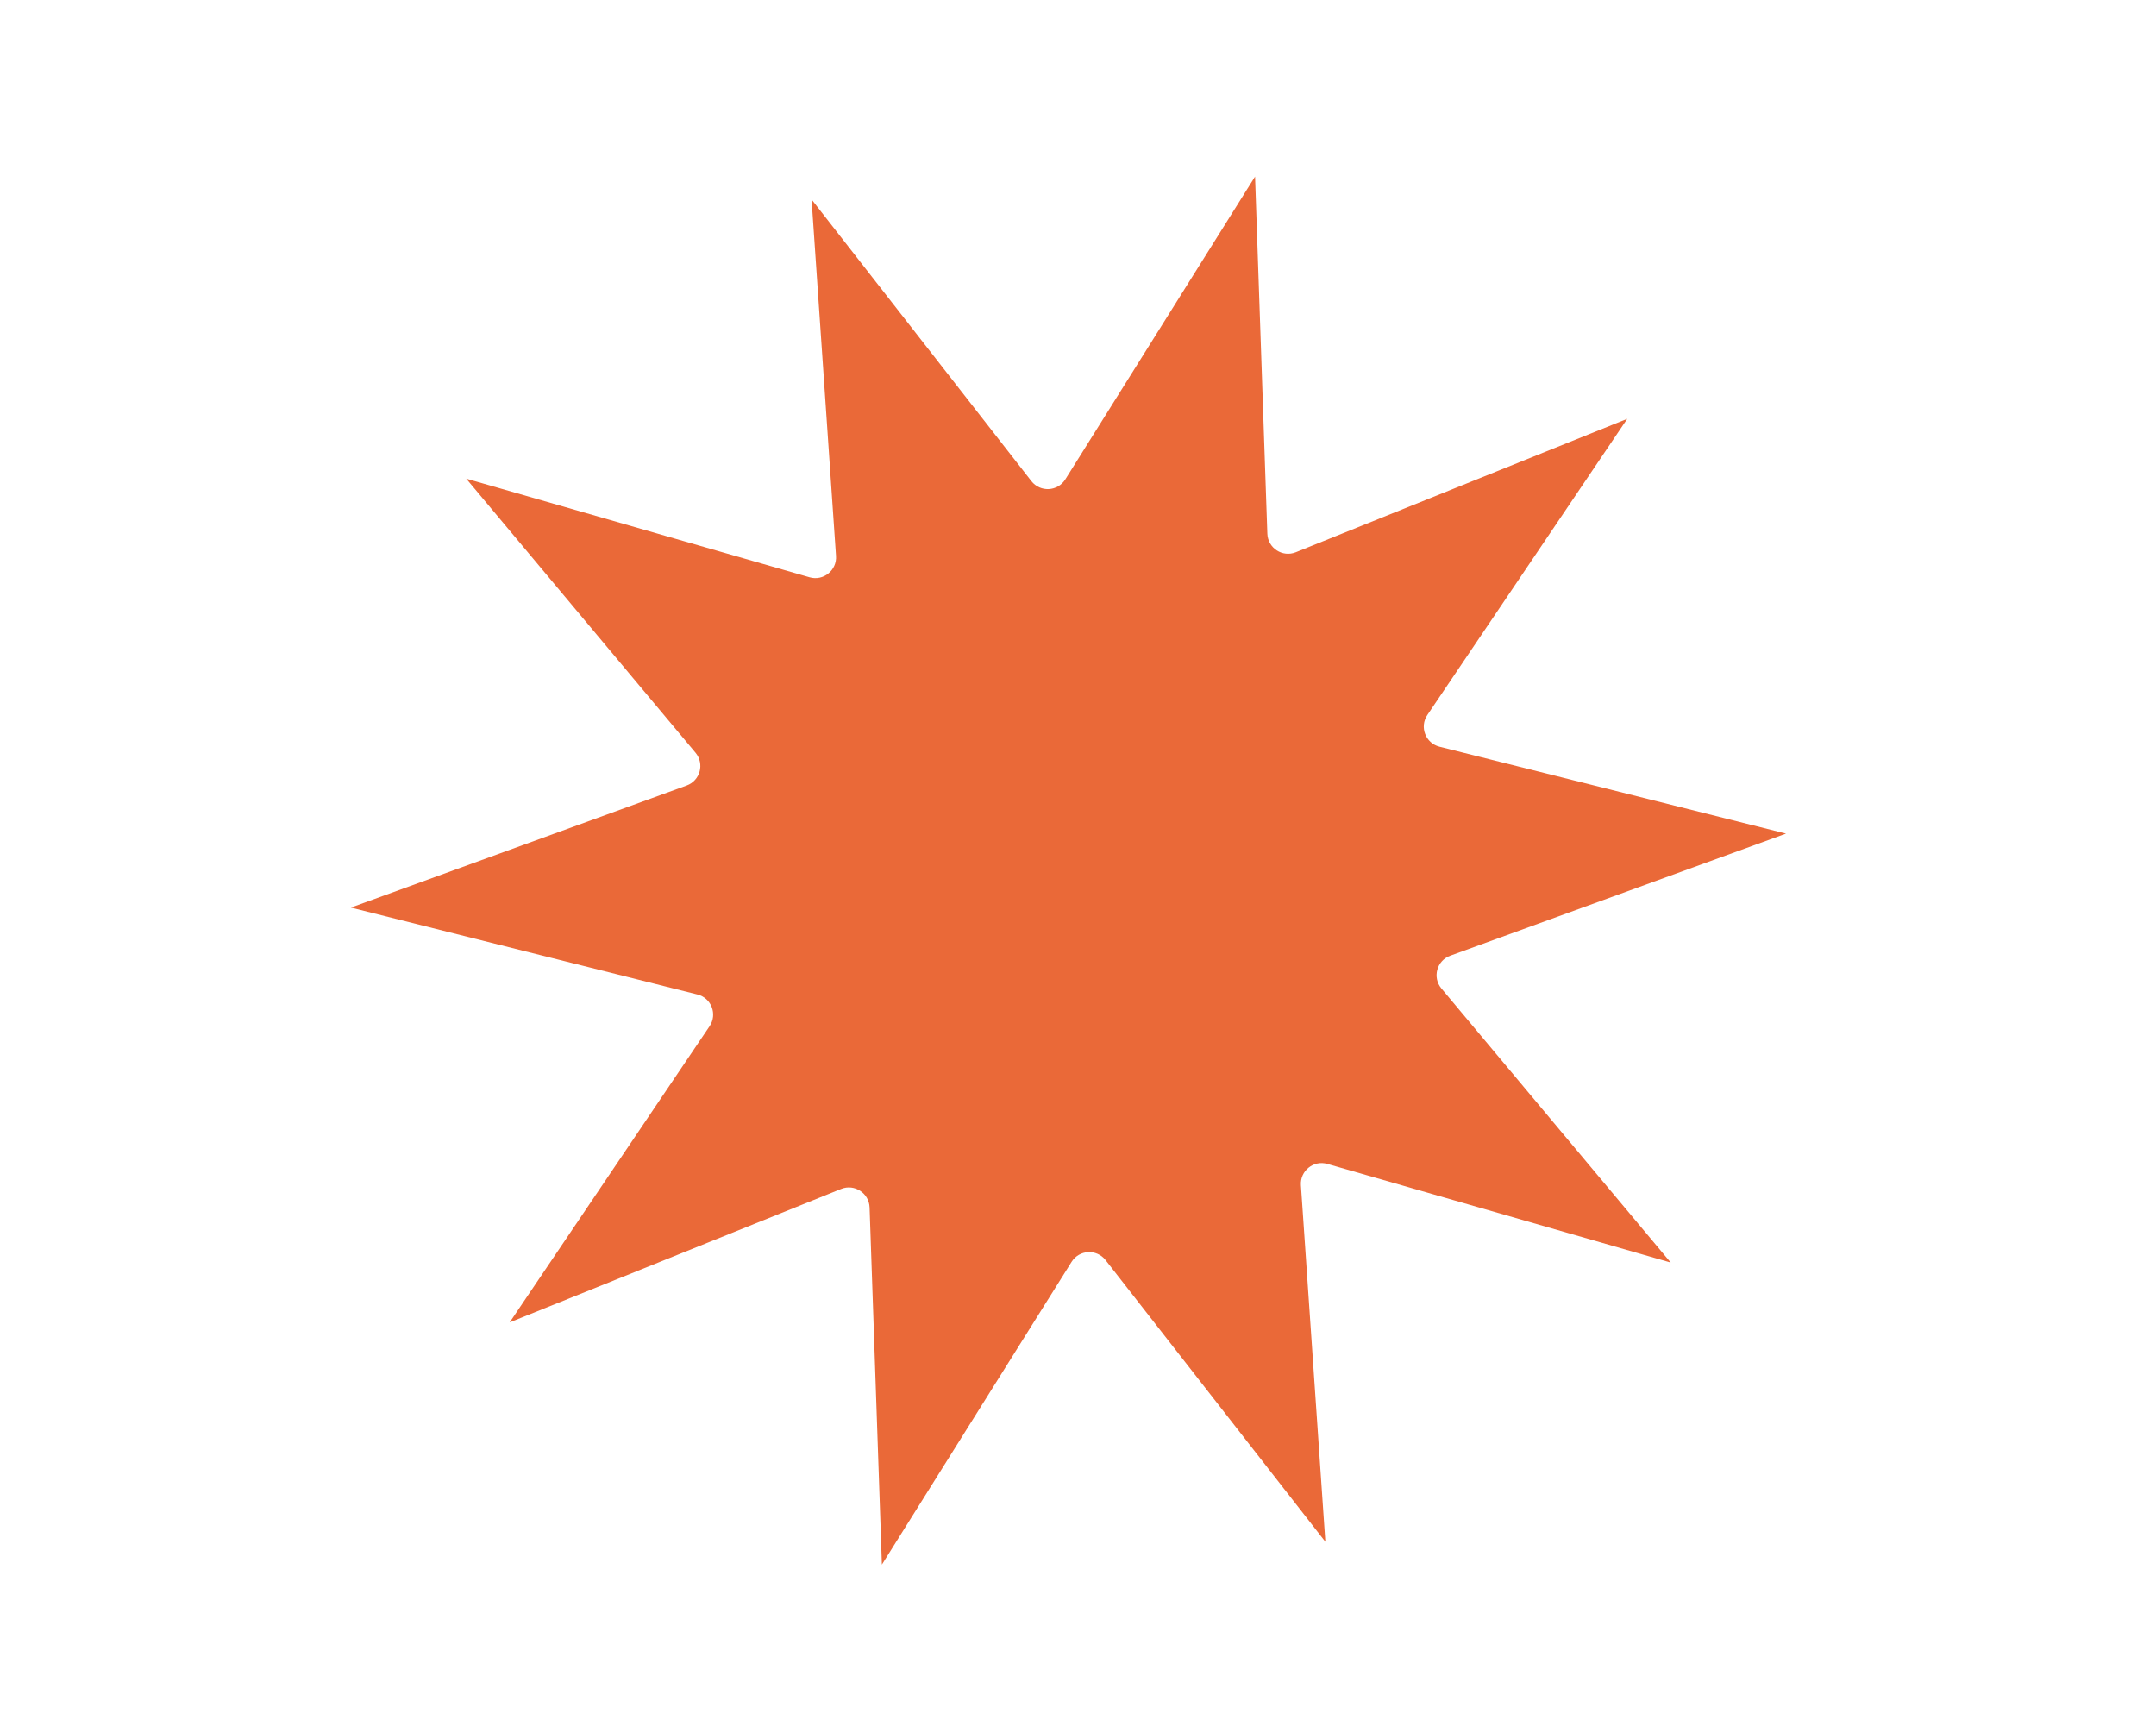
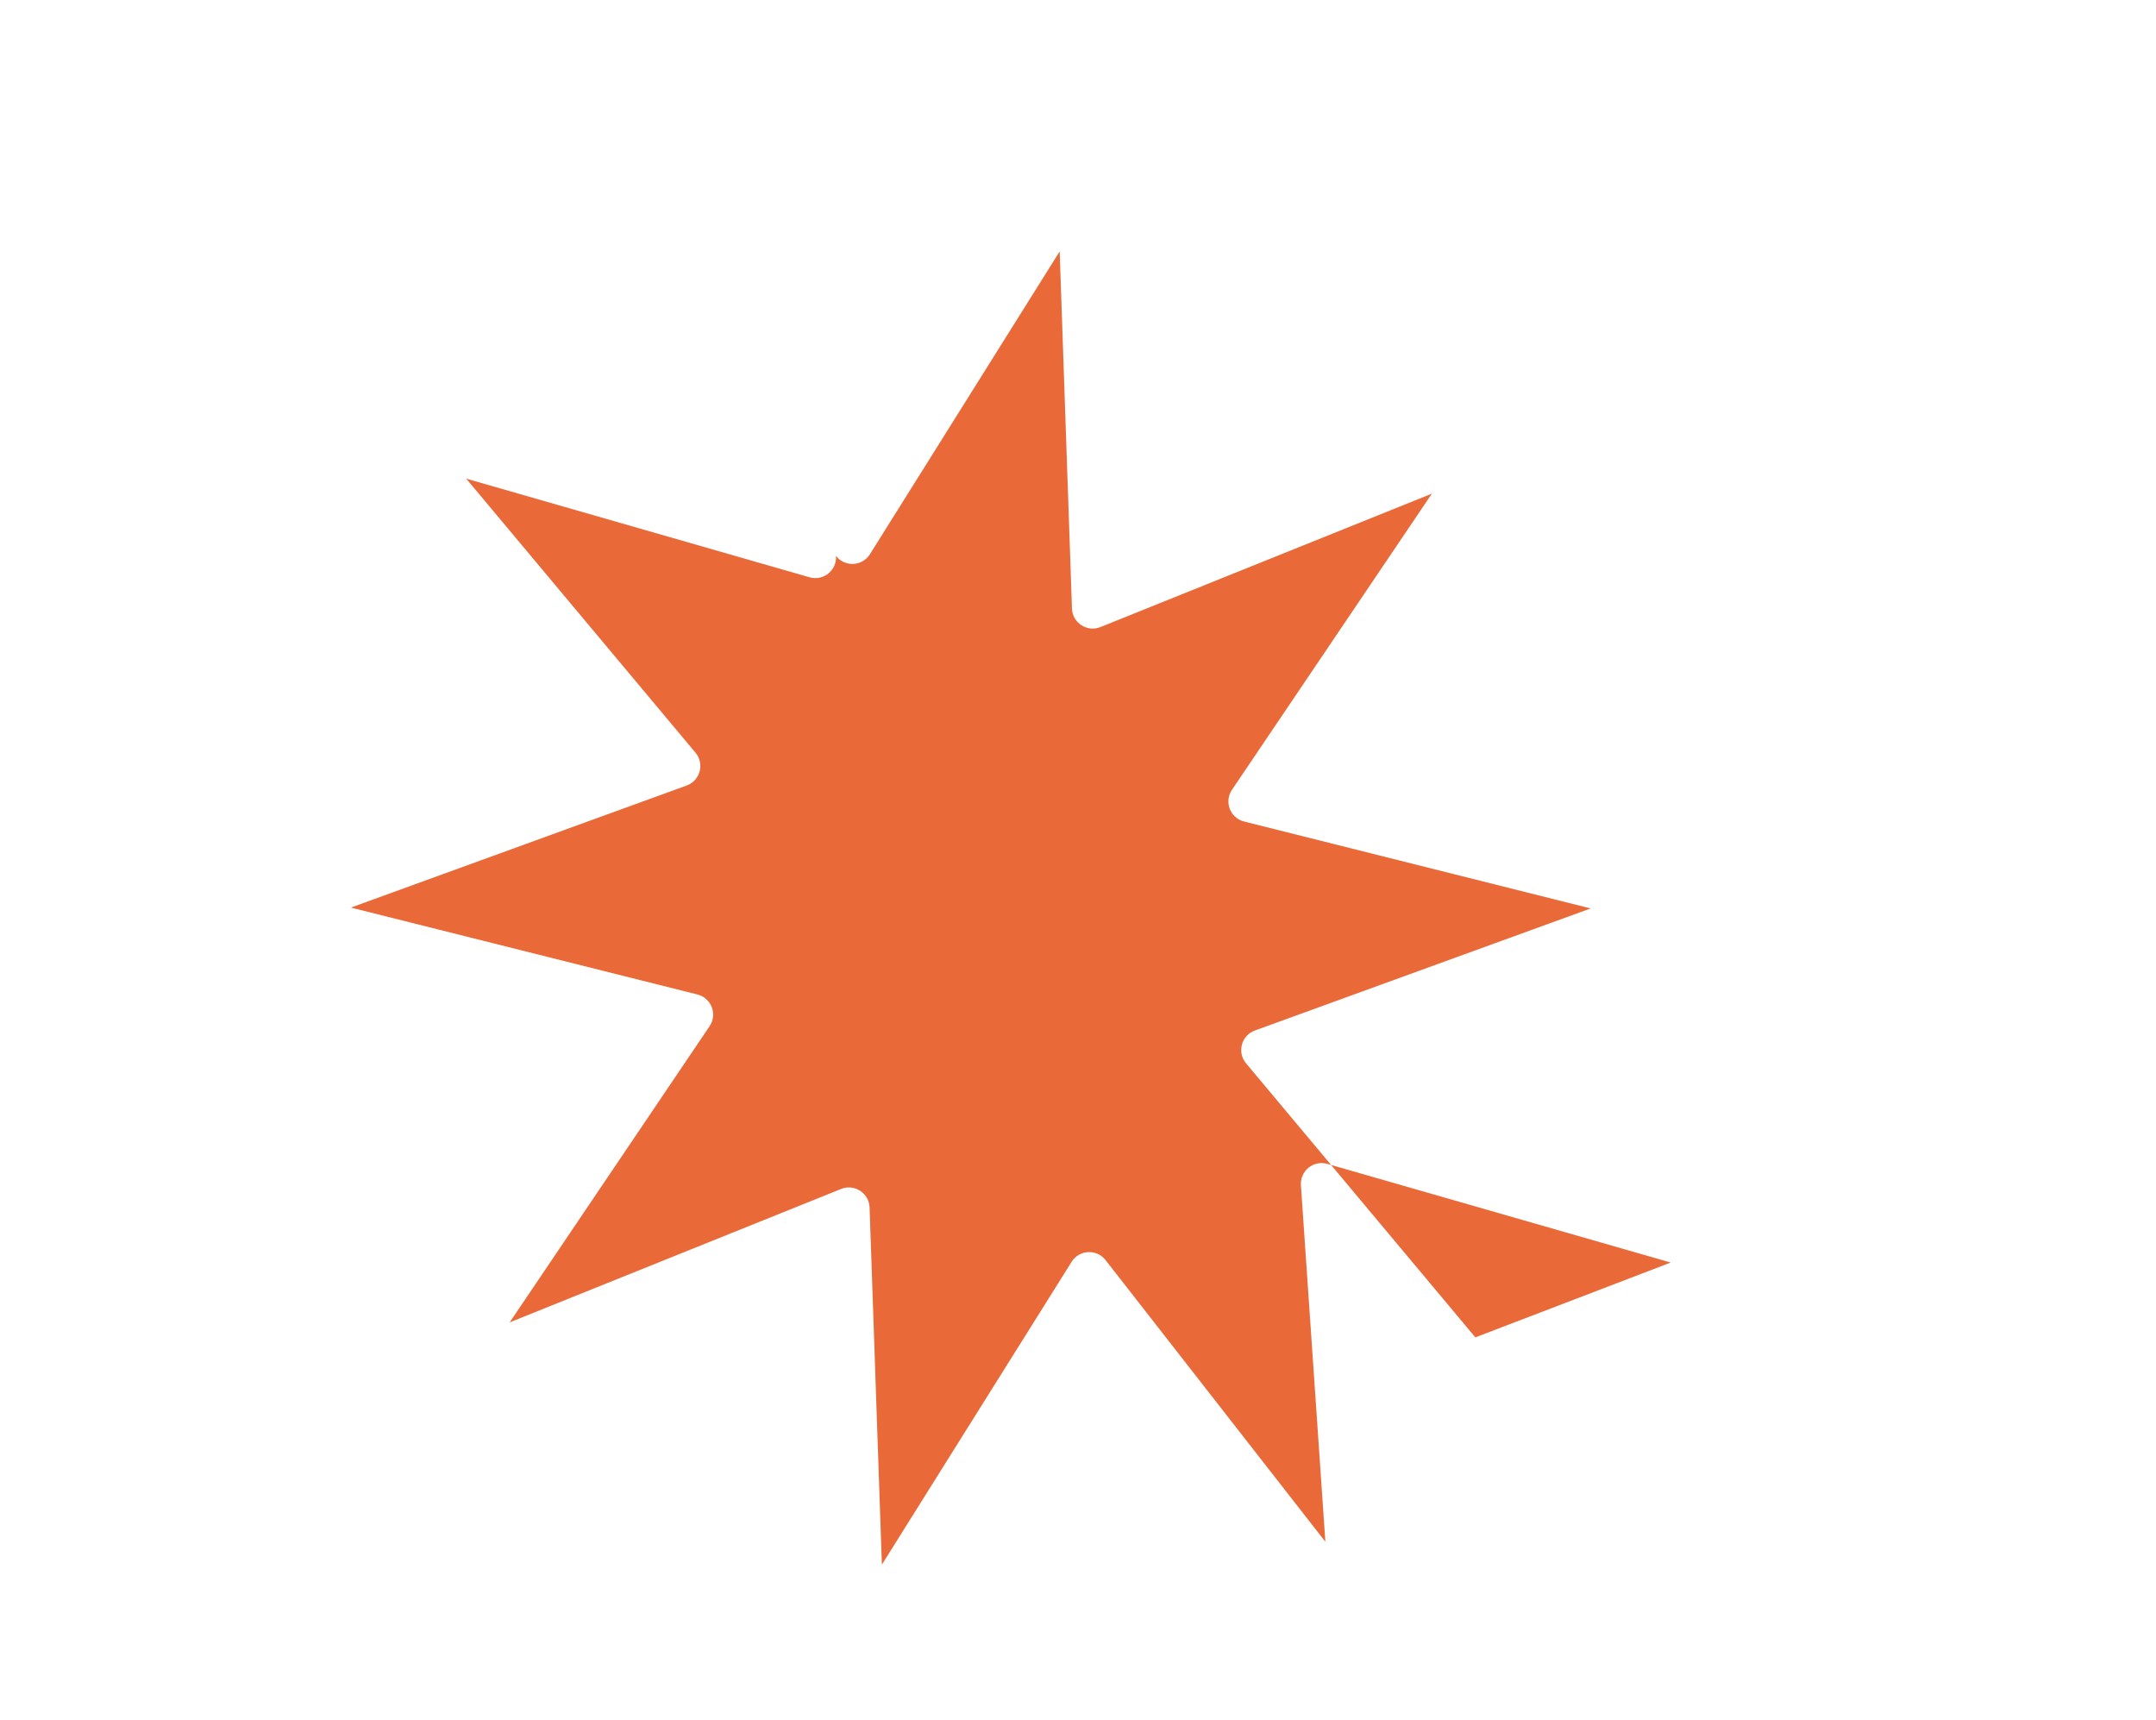
<svg xmlns="http://www.w3.org/2000/svg" id="Layer_1" data-name="Layer 1" viewBox="0 0 1573.82 1255.31">
  <defs>
    <style>
      .cls-1 {
        fill: #ea6938;
        stroke-width: 0px;
      }
    </style>
  </defs>
-   <path class="cls-1" d="M1219.58,921.42l-250.67-72c-10.09-2.9-20,5.11-19.28,15.58l17.85,260.2-160.47-205.59c-6.46-8.28-19.18-7.62-24.76,1.28l-138.5,220.99-8.98-260.65c-.36-10.49-11.04-17.44-20.78-13.52l-241.95,97.38,145.94-216.15c5.88-8.7,1.32-20.6-8.86-23.15l-252.98-63.43,245.12-89.09c9.87-3.59,13.18-15.89,6.44-23.94l-167.38-200.01,250.67,72c10.09,2.9,20-5.11,19.28-15.58l-17.85-260.2,160.47,205.59c6.46,8.28,19.18,7.62,24.76-1.28l138.5-220.99,8.98,260.65c.36,10.49,11.04,17.44,20.78,13.52l241.95-97.38-145.94,216.15c-5.88,8.7-1.32,20.6,8.86,23.15l252.98,63.43-245.12,89.09c-9.87,3.59-13.18,15.89-6.44,23.94l167.38,200.01Z" />
+   <path class="cls-1" d="M1219.58,921.42l-250.67-72c-10.09-2.9-20,5.11-19.28,15.58l17.85,260.2-160.47-205.59c-6.46-8.28-19.18-7.62-24.76,1.28l-138.5,220.99-8.98-260.65c-.36-10.49-11.04-17.44-20.78-13.52l-241.95,97.38,145.94-216.15c5.88-8.7,1.32-20.6-8.86-23.15l-252.98-63.43,245.12-89.09c9.87-3.59,13.18-15.89,6.44-23.94l-167.38-200.01,250.67,72c10.09,2.9,20-5.11,19.28-15.58c6.46,8.28,19.18,7.62,24.76-1.28l138.5-220.99,8.98,260.65c.36,10.49,11.04,17.44,20.78,13.52l241.95-97.38-145.94,216.15c-5.88,8.7-1.32,20.6,8.86,23.15l252.98,63.43-245.12,89.09c-9.87,3.59-13.18,15.89-6.44,23.94l167.38,200.01Z" />
</svg>